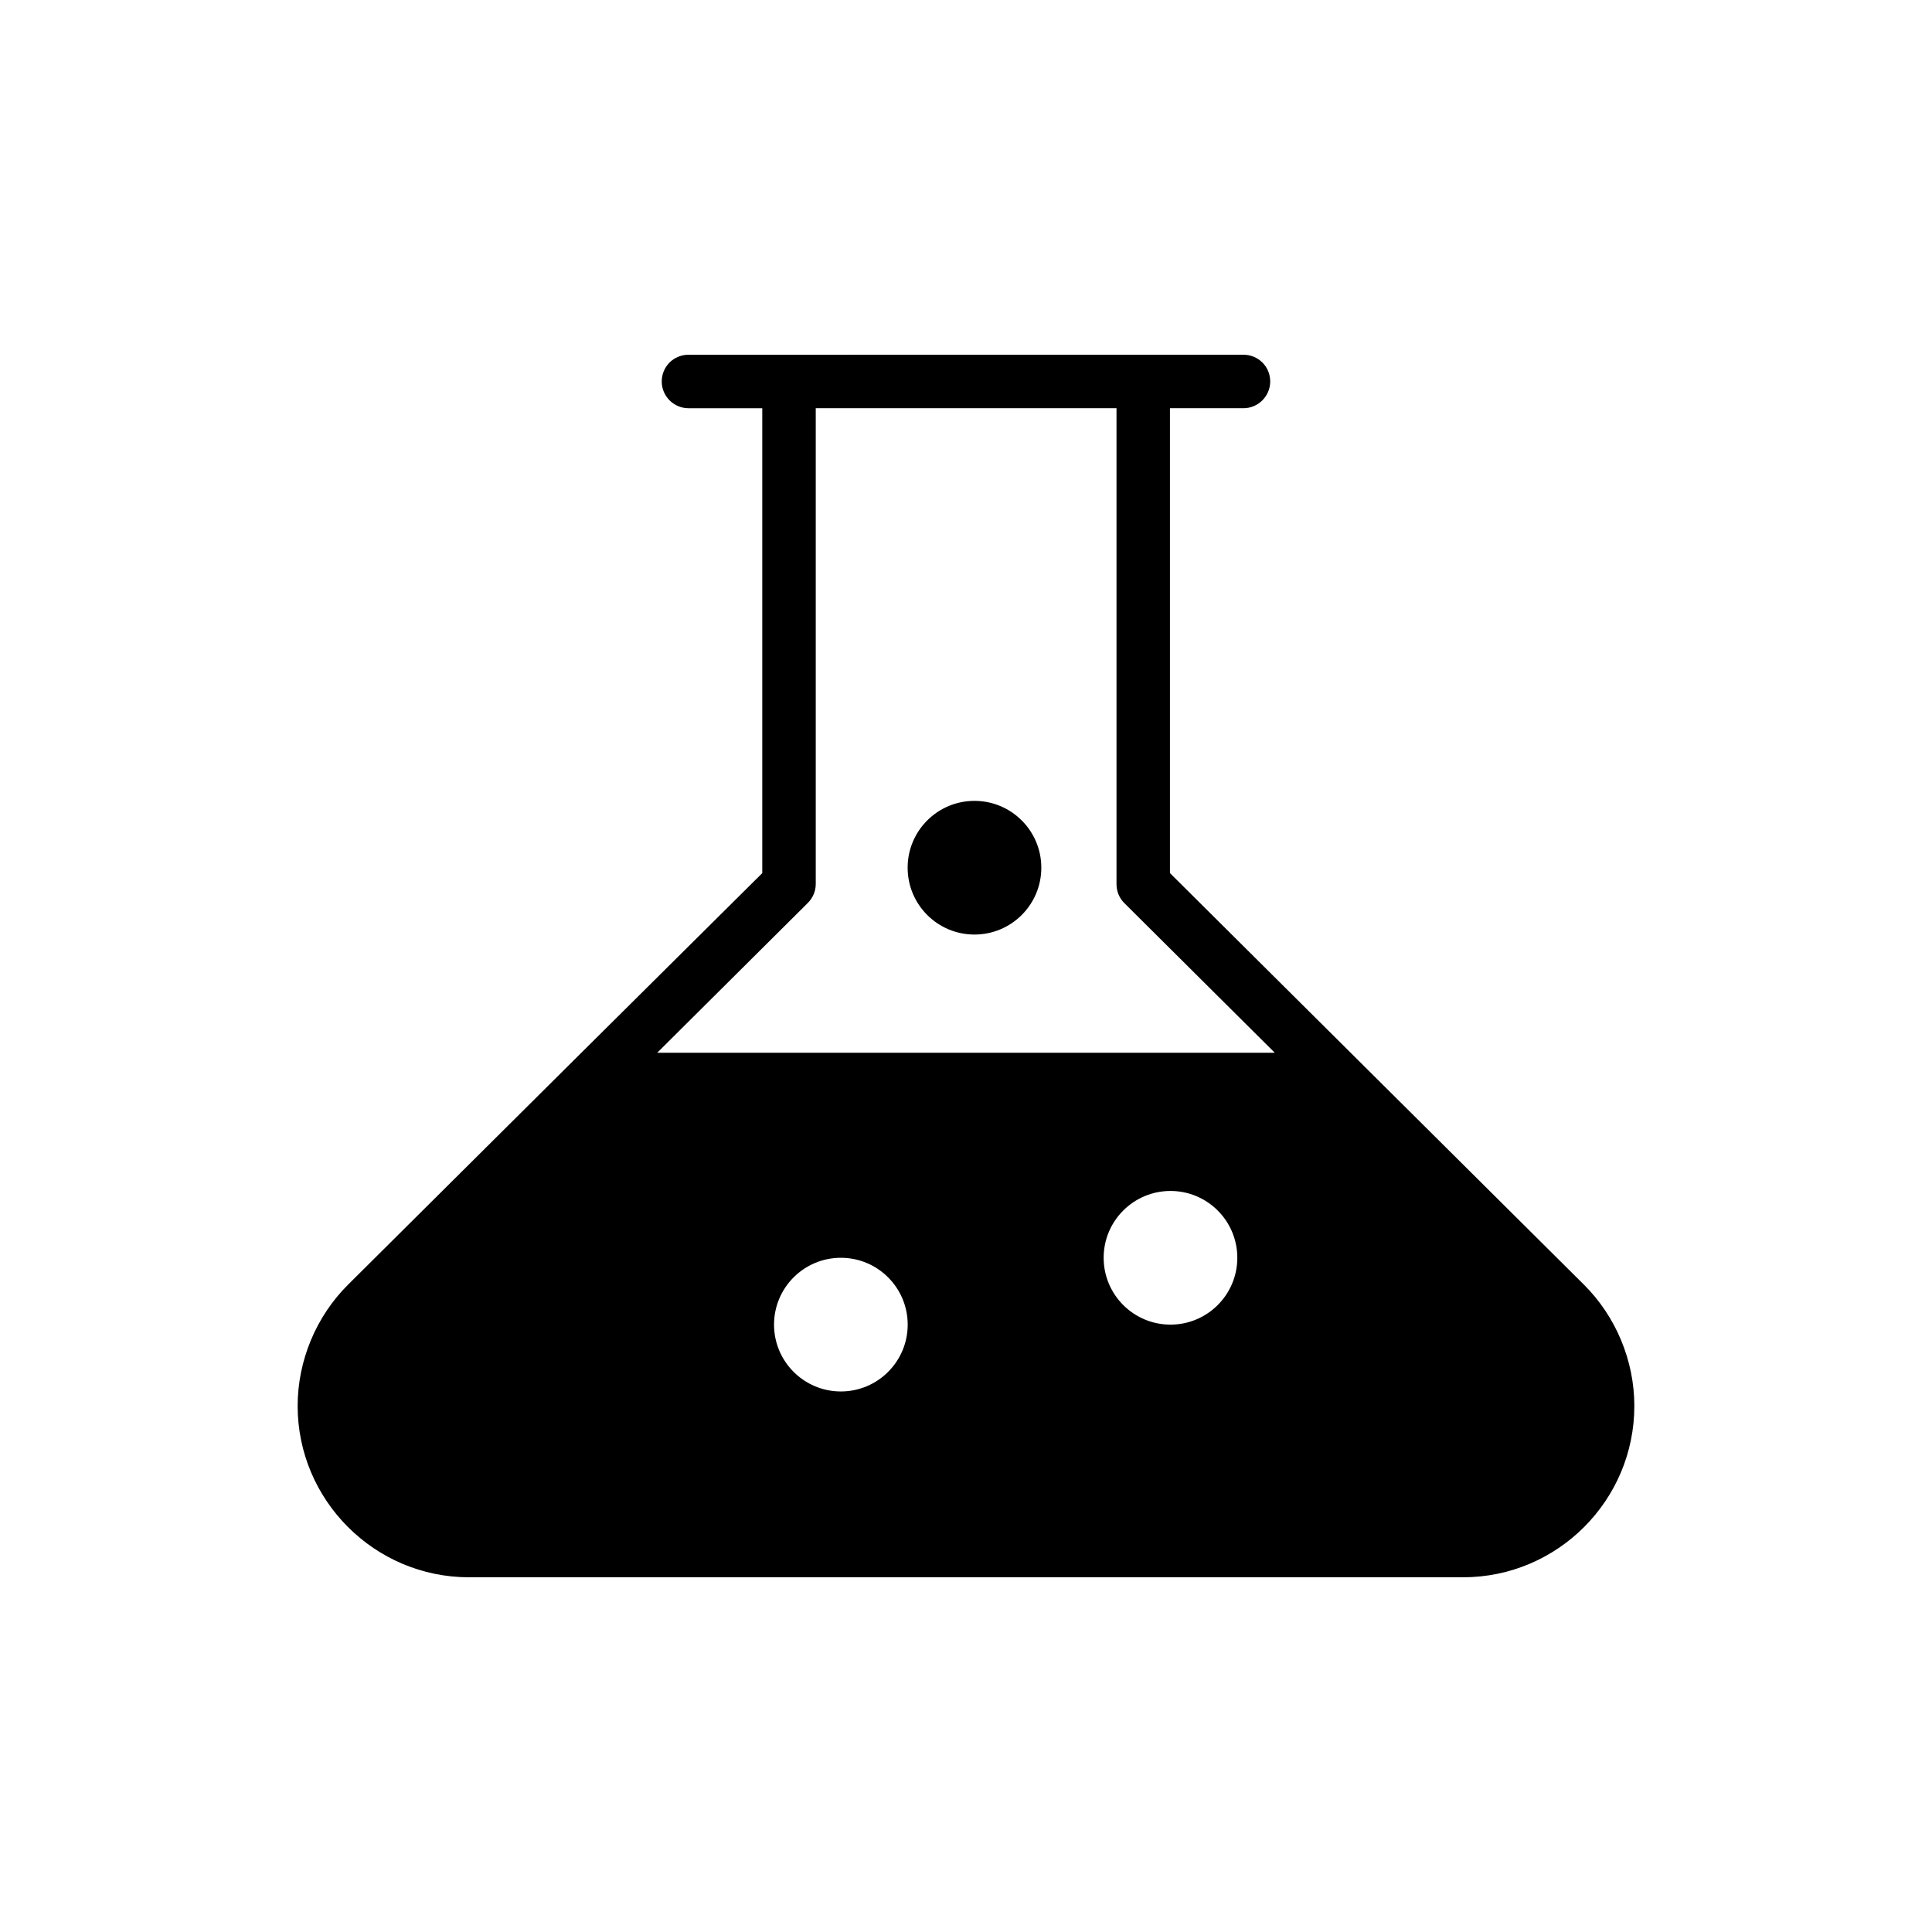
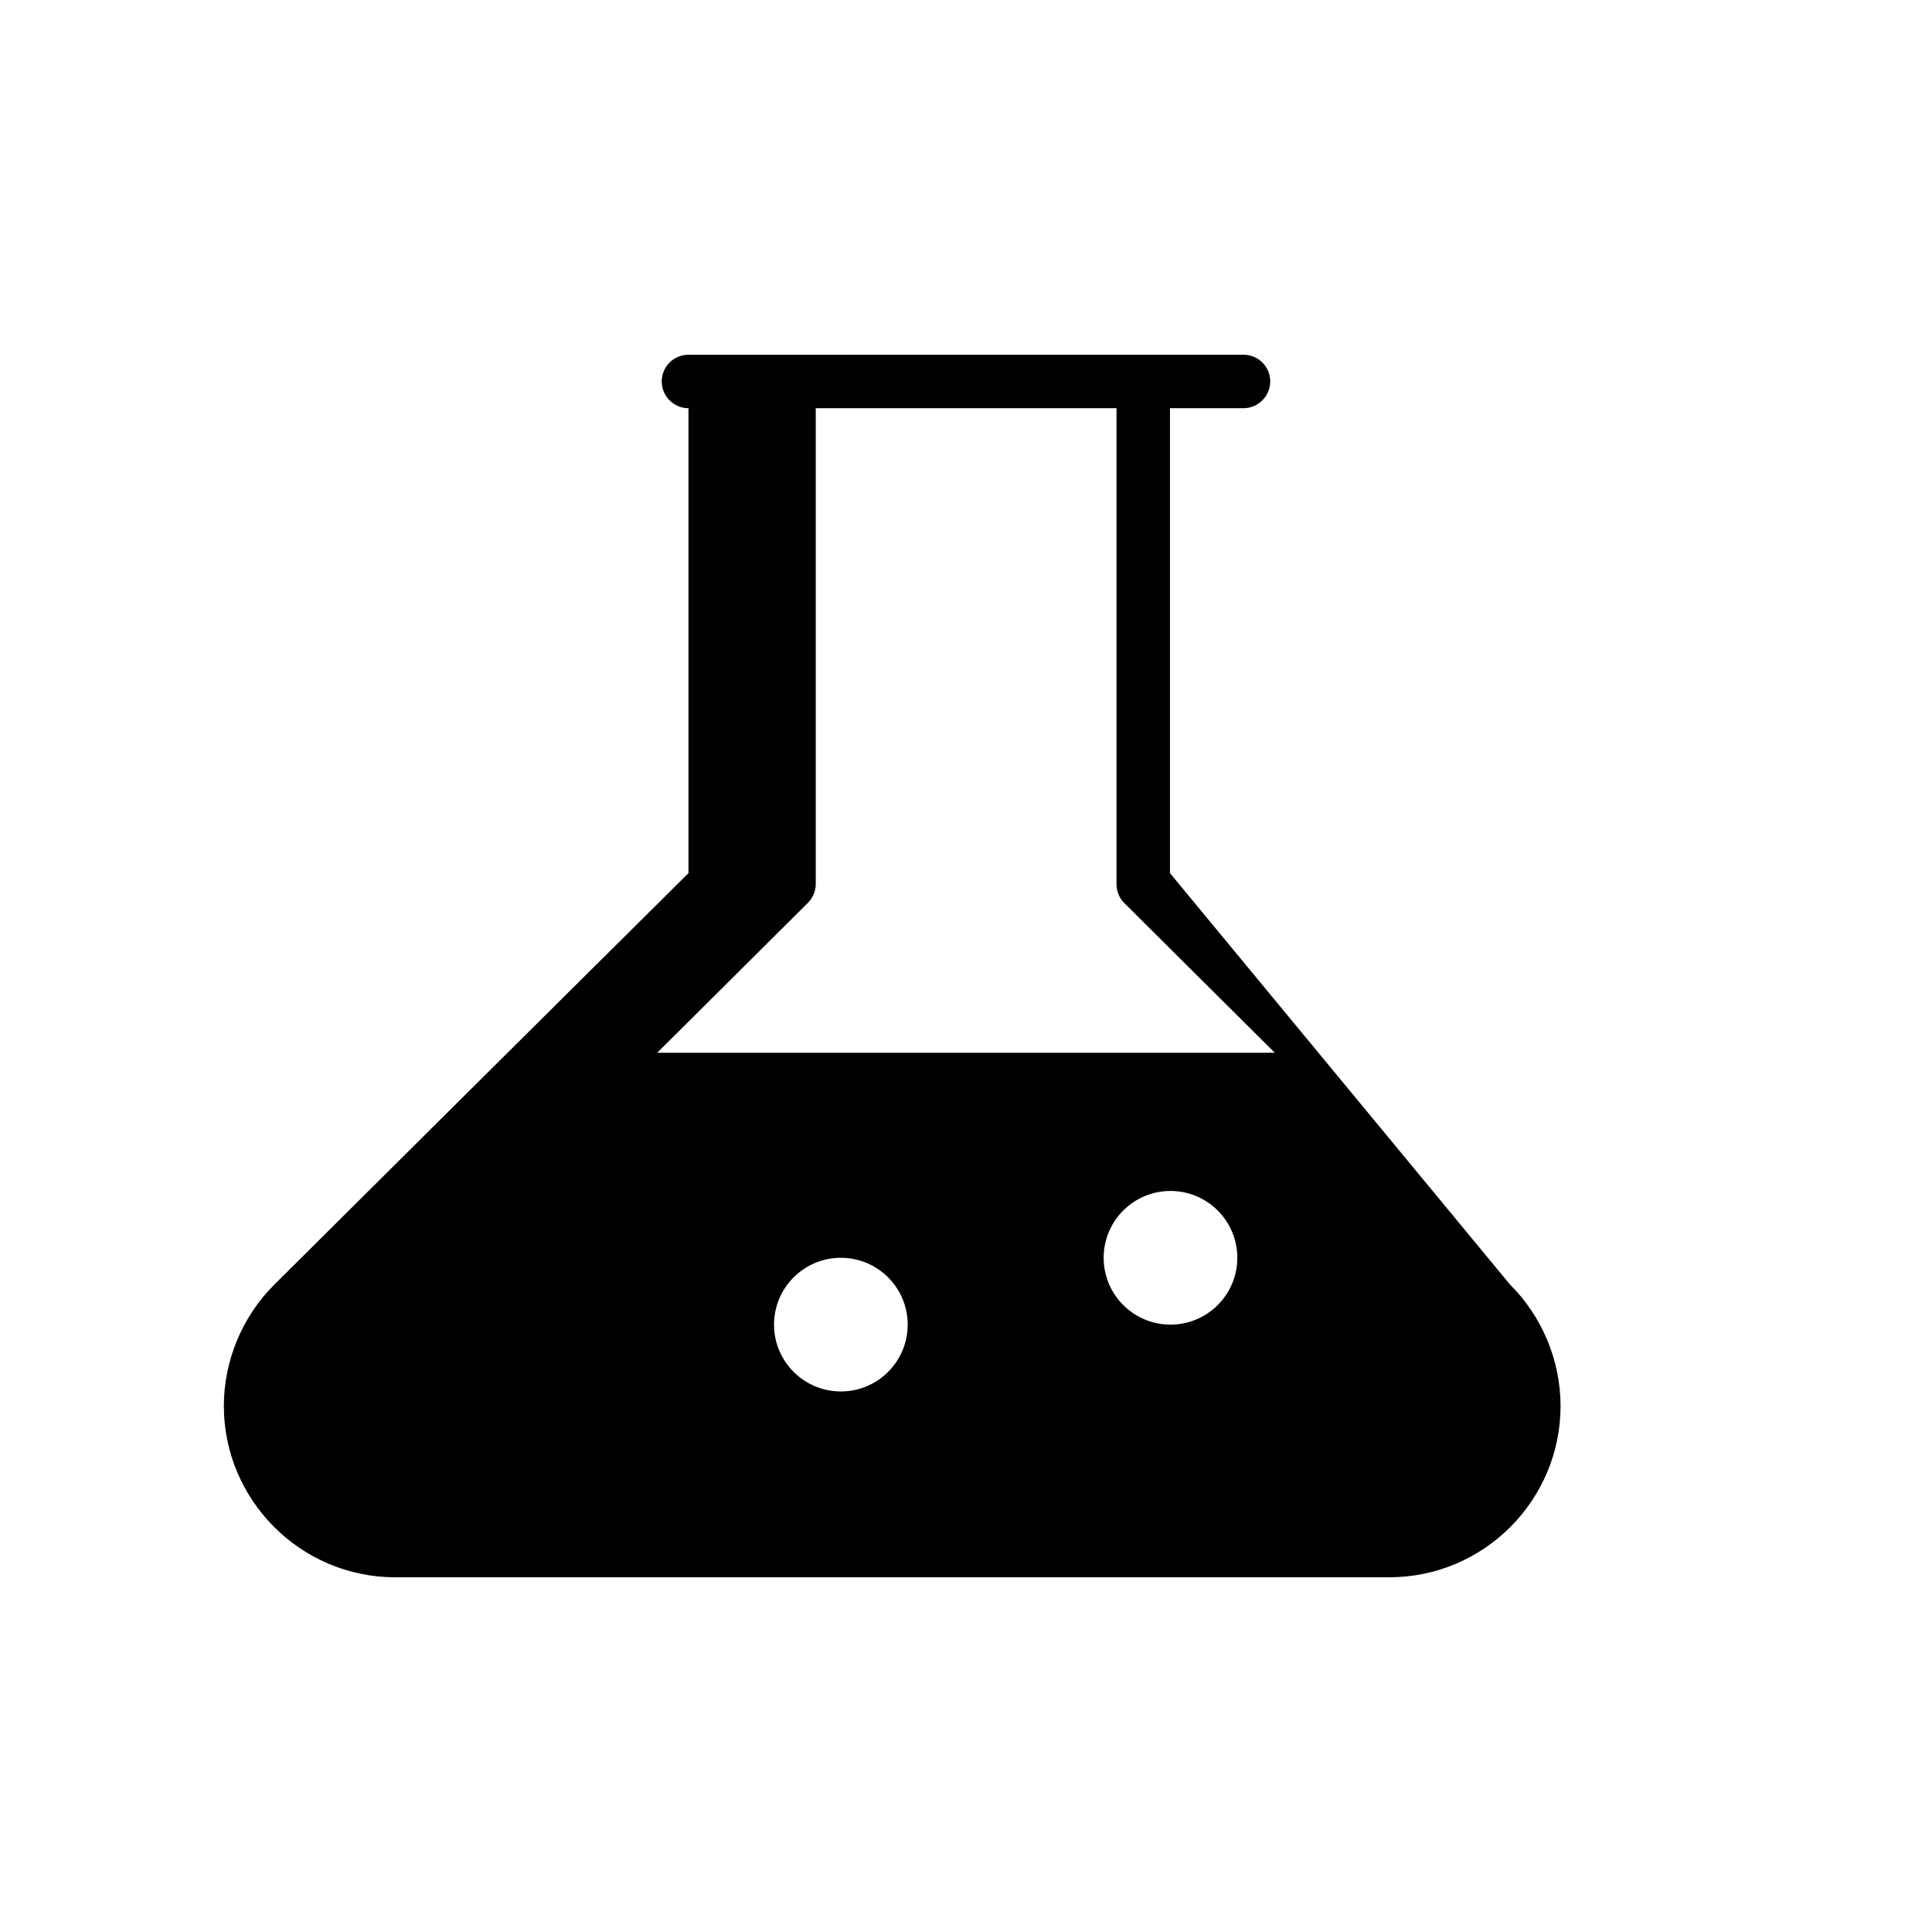
<svg xmlns="http://www.w3.org/2000/svg" fill="#000000" width="800px" height="800px" version="1.1" viewBox="144 144 512 512">
  <g>
-     <path d="m454.05 375.38v-123.2h19.484c3.898 0 7.086-3.188 7.086-7.086 0-3.969-3.188-7.086-7.086-7.086l-147.08 0.004c-3.898 0-7.086 3.117-7.086 7.086 0 3.898 3.188 7.086 7.086 7.086h19.555v123.2l-50.016 49.664-59.723 59.371c-8.5 8.43-13.391 20.191-13.391 32.164 0 25.008 20.402 45.414 45.414 45.414h263.41c25.078 0 45.414-20.402 45.414-45.414 0-11.973-4.887-23.734-13.391-32.164zm-87.211 137.37c-9.777 0-17.711-7.934-17.711-17.711 0-9.777 7.934-17.711 17.711-17.711s17.711 7.934 17.711 17.711c0 9.777-7.934 17.711-17.711 17.711zm87.352-17.711c-9.777 0-17.711-7.934-17.711-17.711s7.934-17.711 17.711-17.711c9.777 0 17.711 7.934 17.711 17.711s-7.934 17.711-17.711 17.711zm-136.02-72.051 39.887-39.676c1.348-1.348 2.125-3.117 2.125-5.031v-126.11h79.703v126.11c0 1.914 0.707 3.684 2.055 5.031l39.887 39.676z" />
-     <path d="m419.96 373.95c0 9.785-7.93 17.715-17.715 17.715-9.781 0-17.711-7.93-17.711-17.715 0-9.781 7.93-17.711 17.711-17.711 9.785 0 17.715 7.93 17.715 17.711" />
+     <path d="m454.05 375.38v-123.2h19.484c3.898 0 7.086-3.188 7.086-7.086 0-3.969-3.188-7.086-7.086-7.086l-147.08 0.004c-3.898 0-7.086 3.117-7.086 7.086 0 3.898 3.188 7.086 7.086 7.086v123.2l-50.016 49.664-59.723 59.371c-8.5 8.43-13.391 20.191-13.391 32.164 0 25.008 20.402 45.414 45.414 45.414h263.41c25.078 0 45.414-20.402 45.414-45.414 0-11.973-4.887-23.734-13.391-32.164zm-87.211 137.37c-9.777 0-17.711-7.934-17.711-17.711 0-9.777 7.934-17.711 17.711-17.711s17.711 7.934 17.711 17.711c0 9.777-7.934 17.711-17.711 17.711zm87.352-17.711c-9.777 0-17.711-7.934-17.711-17.711s7.934-17.711 17.711-17.711c9.777 0 17.711 7.934 17.711 17.711s-7.934 17.711-17.711 17.711zm-136.02-72.051 39.887-39.676c1.348-1.348 2.125-3.117 2.125-5.031v-126.11h79.703v126.11c0 1.914 0.707 3.684 2.055 5.031l39.887 39.676z" />
  </g>
</svg>